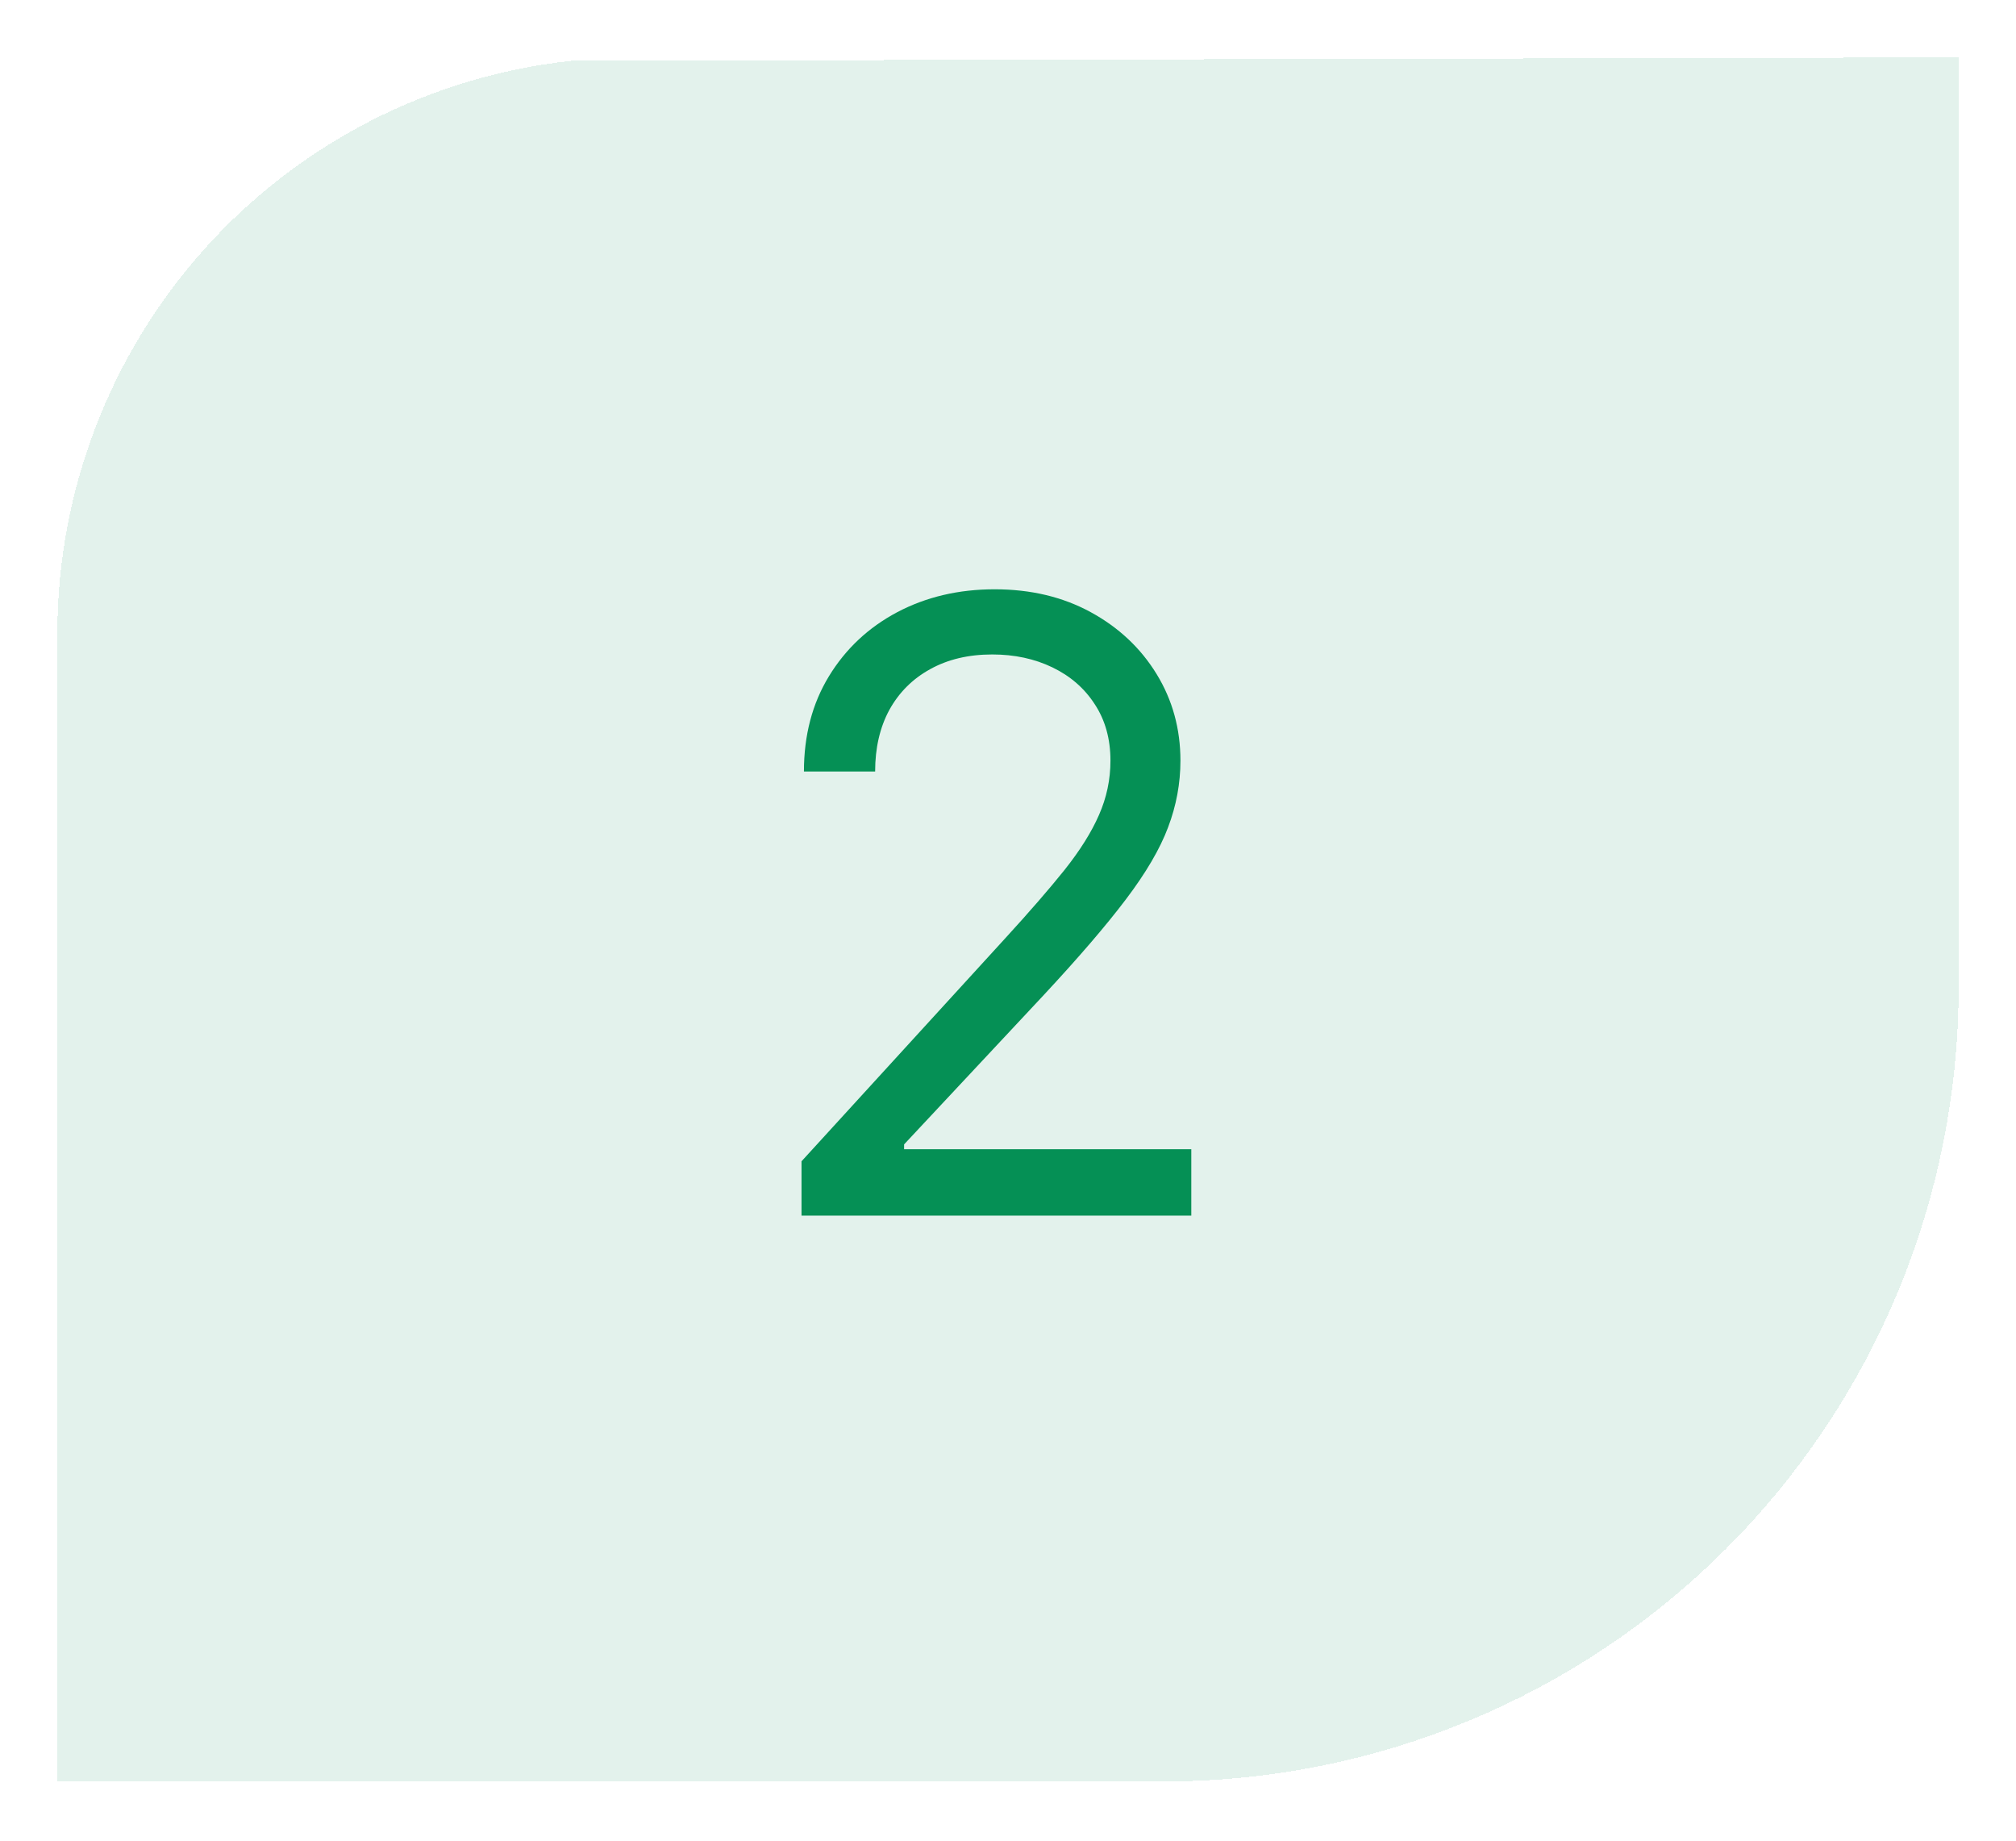
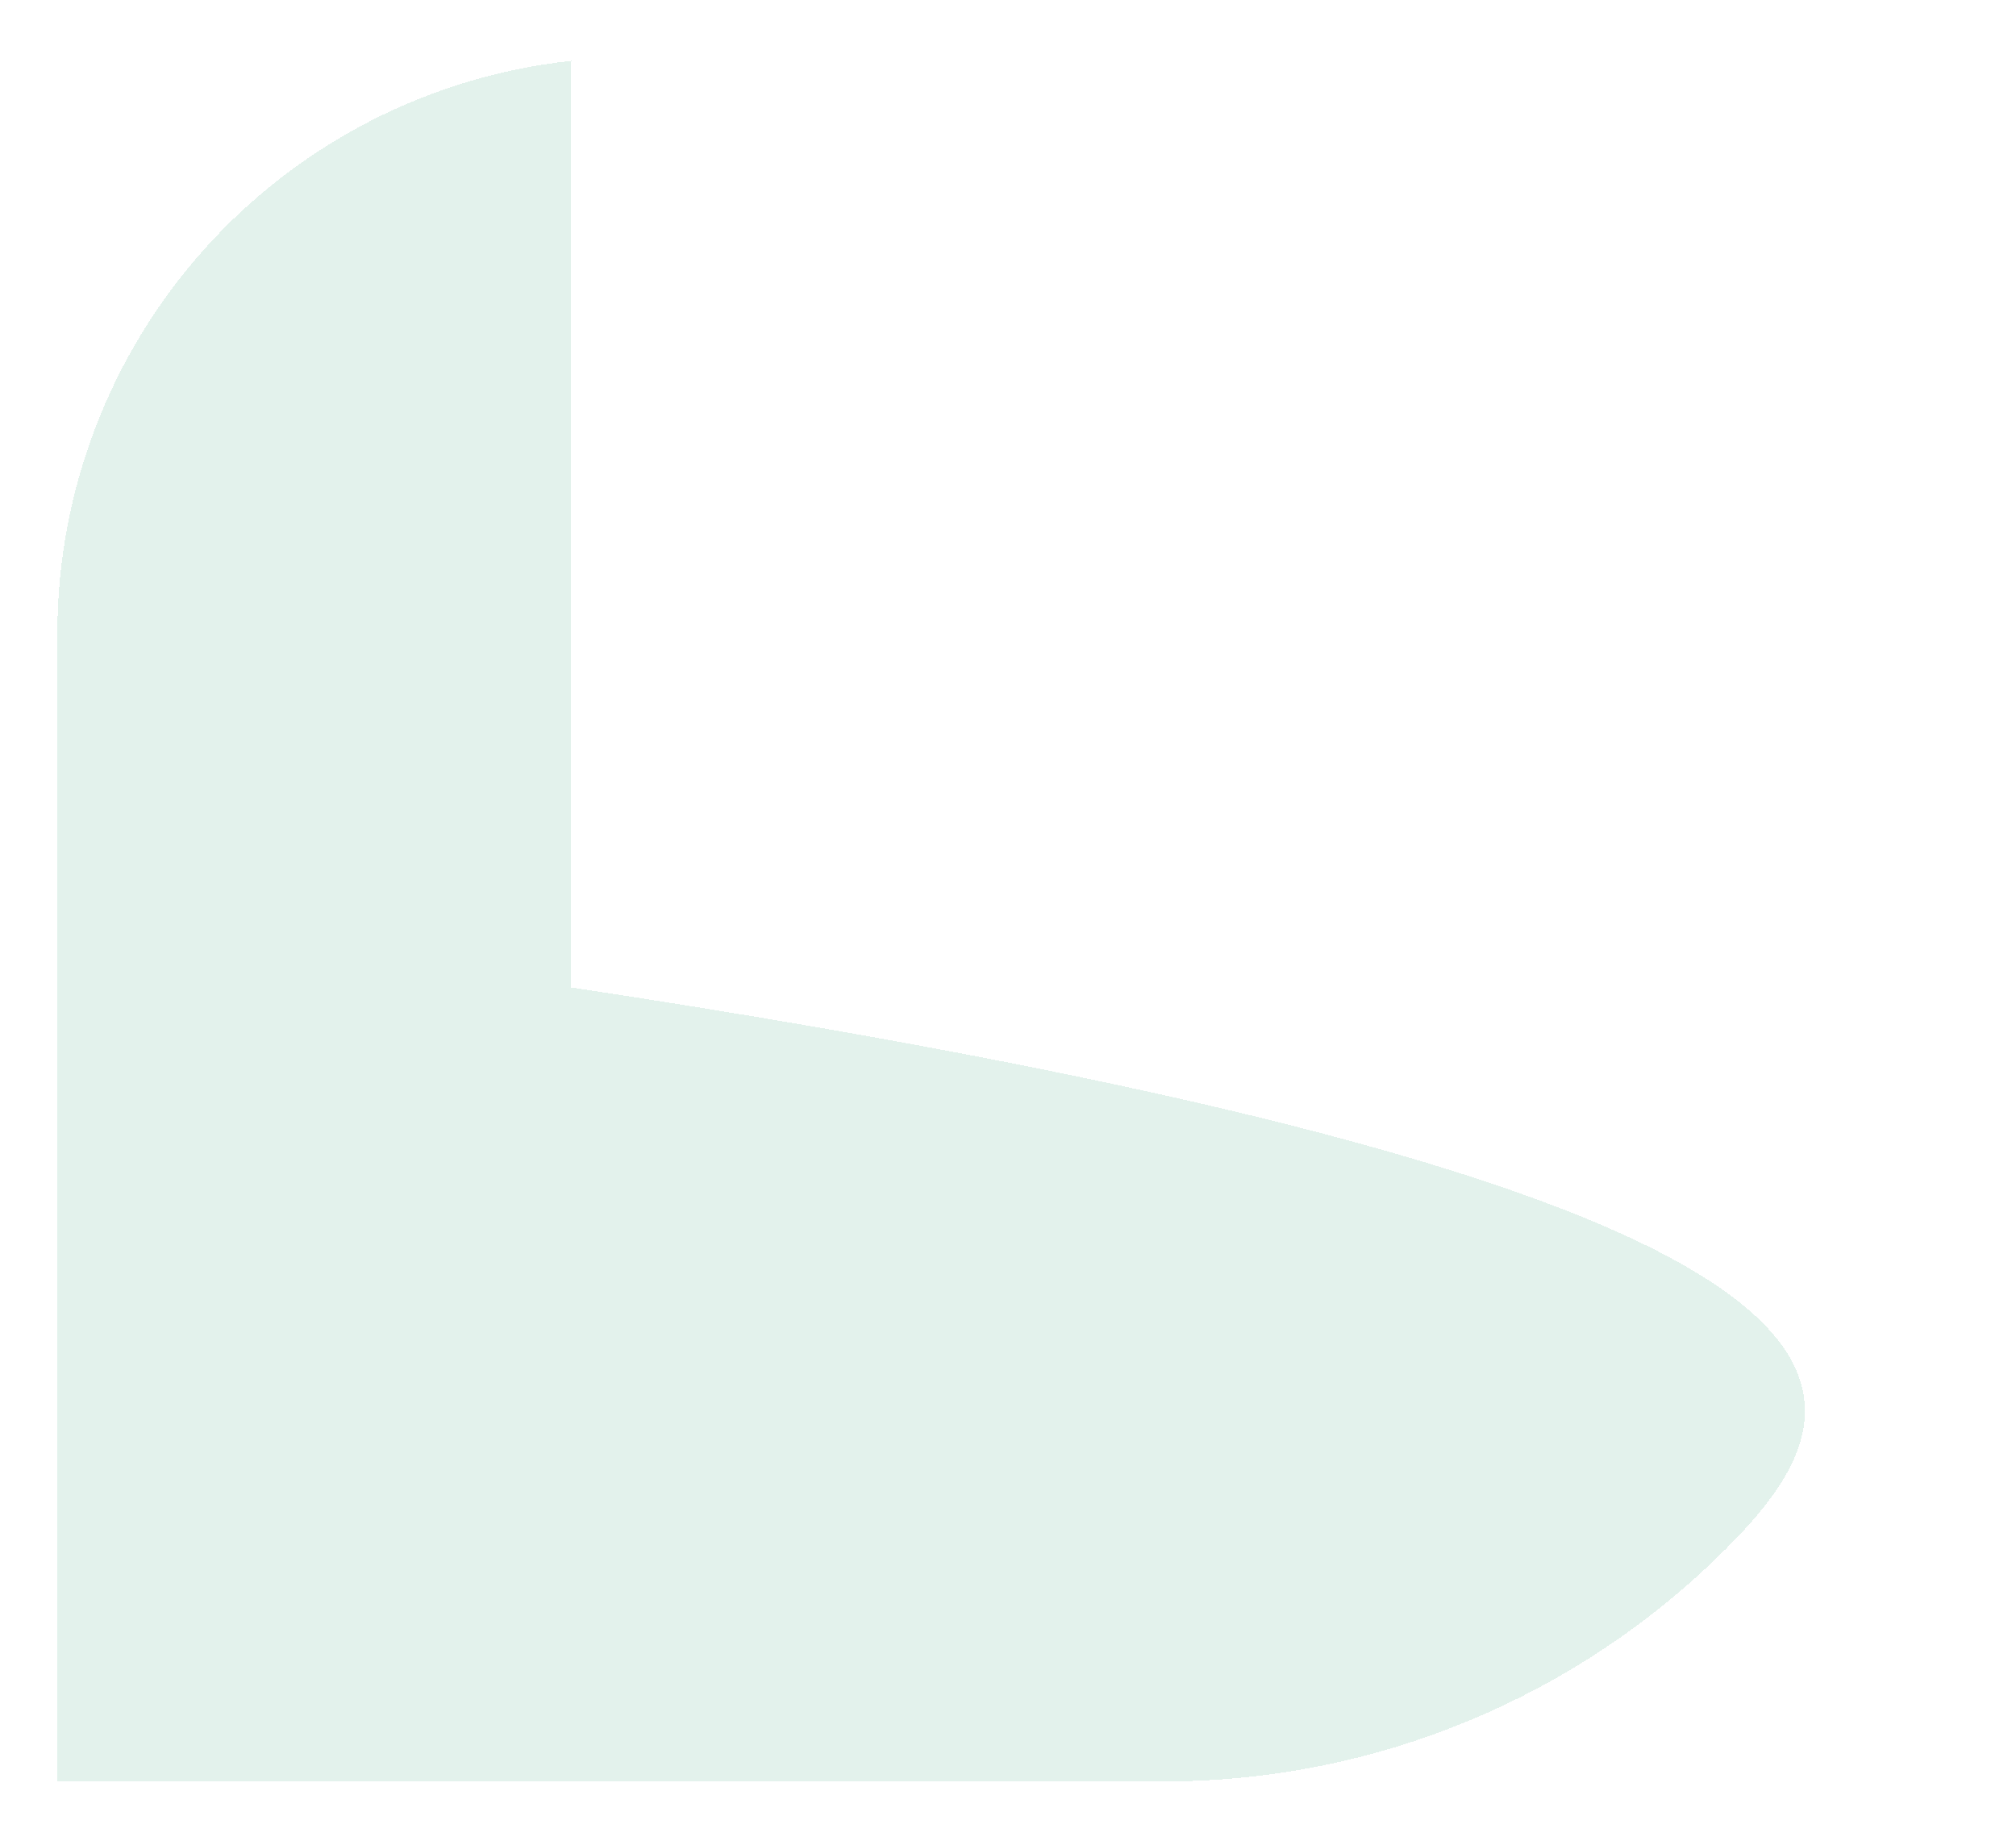
<svg xmlns="http://www.w3.org/2000/svg" width="738" height="674" viewBox="0 0 738 674" fill="none">
  <g filter="url(#filter0_d_12_2)">
-     <path d="M204.091 17.279C204.73 17.735 204.091 16.822 204.091 17.279L712 16V114.658V356.463C711.976 433.533 681.356 507.44 626.868 561.944C572.38 616.449 498.483 647.093 421.414 647.141H16V226.928C15.989 174.942 35.186 124.784 69.902 86.089C104.619 47.393 152.408 22.887 204.091 17.279Z" fill="#059055" fill-opacity="0.11" shape-rendering="crispEdges" />
+     <path d="M204.091 17.279C204.73 17.735 204.091 16.822 204.091 17.279V114.658V356.463C711.976 433.533 681.356 507.44 626.868 561.944C572.38 616.449 498.483 647.093 421.414 647.141H16V226.928C15.989 174.942 35.186 124.784 69.902 86.089C104.619 47.393 152.408 22.887 204.091 17.279Z" fill="#059055" fill-opacity="0.11" shape-rendering="crispEdges" />
  </g>
-   <path d="M293.413 445V425.121L368.071 343.395C376.833 333.823 384.048 325.504 389.717 318.435C395.387 311.294 399.583 304.594 402.308 298.335C405.105 292.003 406.504 285.377 406.504 278.456C406.504 270.504 404.59 263.62 400.761 257.804C397.006 251.987 391.853 247.496 385.3 244.33C378.747 241.164 371.384 239.581 363.212 239.581C354.524 239.581 346.94 241.385 340.461 244.993C334.055 248.527 329.086 253.496 325.551 259.902C322.091 266.308 320.361 273.817 320.361 282.432H294.297C294.297 269.179 297.352 257.546 303.463 247.533C309.574 237.519 317.894 229.715 328.423 224.119C339.025 218.524 350.916 215.726 364.095 215.726C377.348 215.726 389.092 218.524 399.326 224.119C409.56 229.715 417.585 237.262 423.402 246.76C429.218 256.257 432.126 266.823 432.126 278.456C432.126 286.776 430.617 294.912 427.598 302.863C424.653 310.741 419.499 319.54 412.137 329.259C404.848 338.904 394.724 350.684 381.766 364.599L330.963 418.936V420.703H436.102V445H293.413Z" fill="#059055" />
  <defs>
    <filter id="filter0_d_12_2" x="0" y="0" width="738" height="673.141" filterUnits="userSpaceOnUse" color-interpolation-filters="sRGB">
      <feFlood flood-opacity="0" result="BackgroundImageFix" />
      <feColorMatrix in="SourceAlpha" type="matrix" values="0 0 0 0 0 0 0 0 0 0 0 0 0 0 0 0 0 0 127 0" result="hardAlpha" />
      <feOffset dx="5" dy="5" />
      <feGaussianBlur stdDeviation="10.5" />
      <feComposite in2="hardAlpha" operator="out" />
      <feColorMatrix type="matrix" values="0 0 0 0 0 0 0 0 0 0 0 0 0 0 0 0 0 0 0.25 0" />
      <feBlend mode="normal" in2="BackgroundImageFix" result="effect1_dropShadow_12_2" />
      <feBlend mode="normal" in="SourceGraphic" in2="effect1_dropShadow_12_2" result="shape" />
    </filter>
  </defs>
</svg>